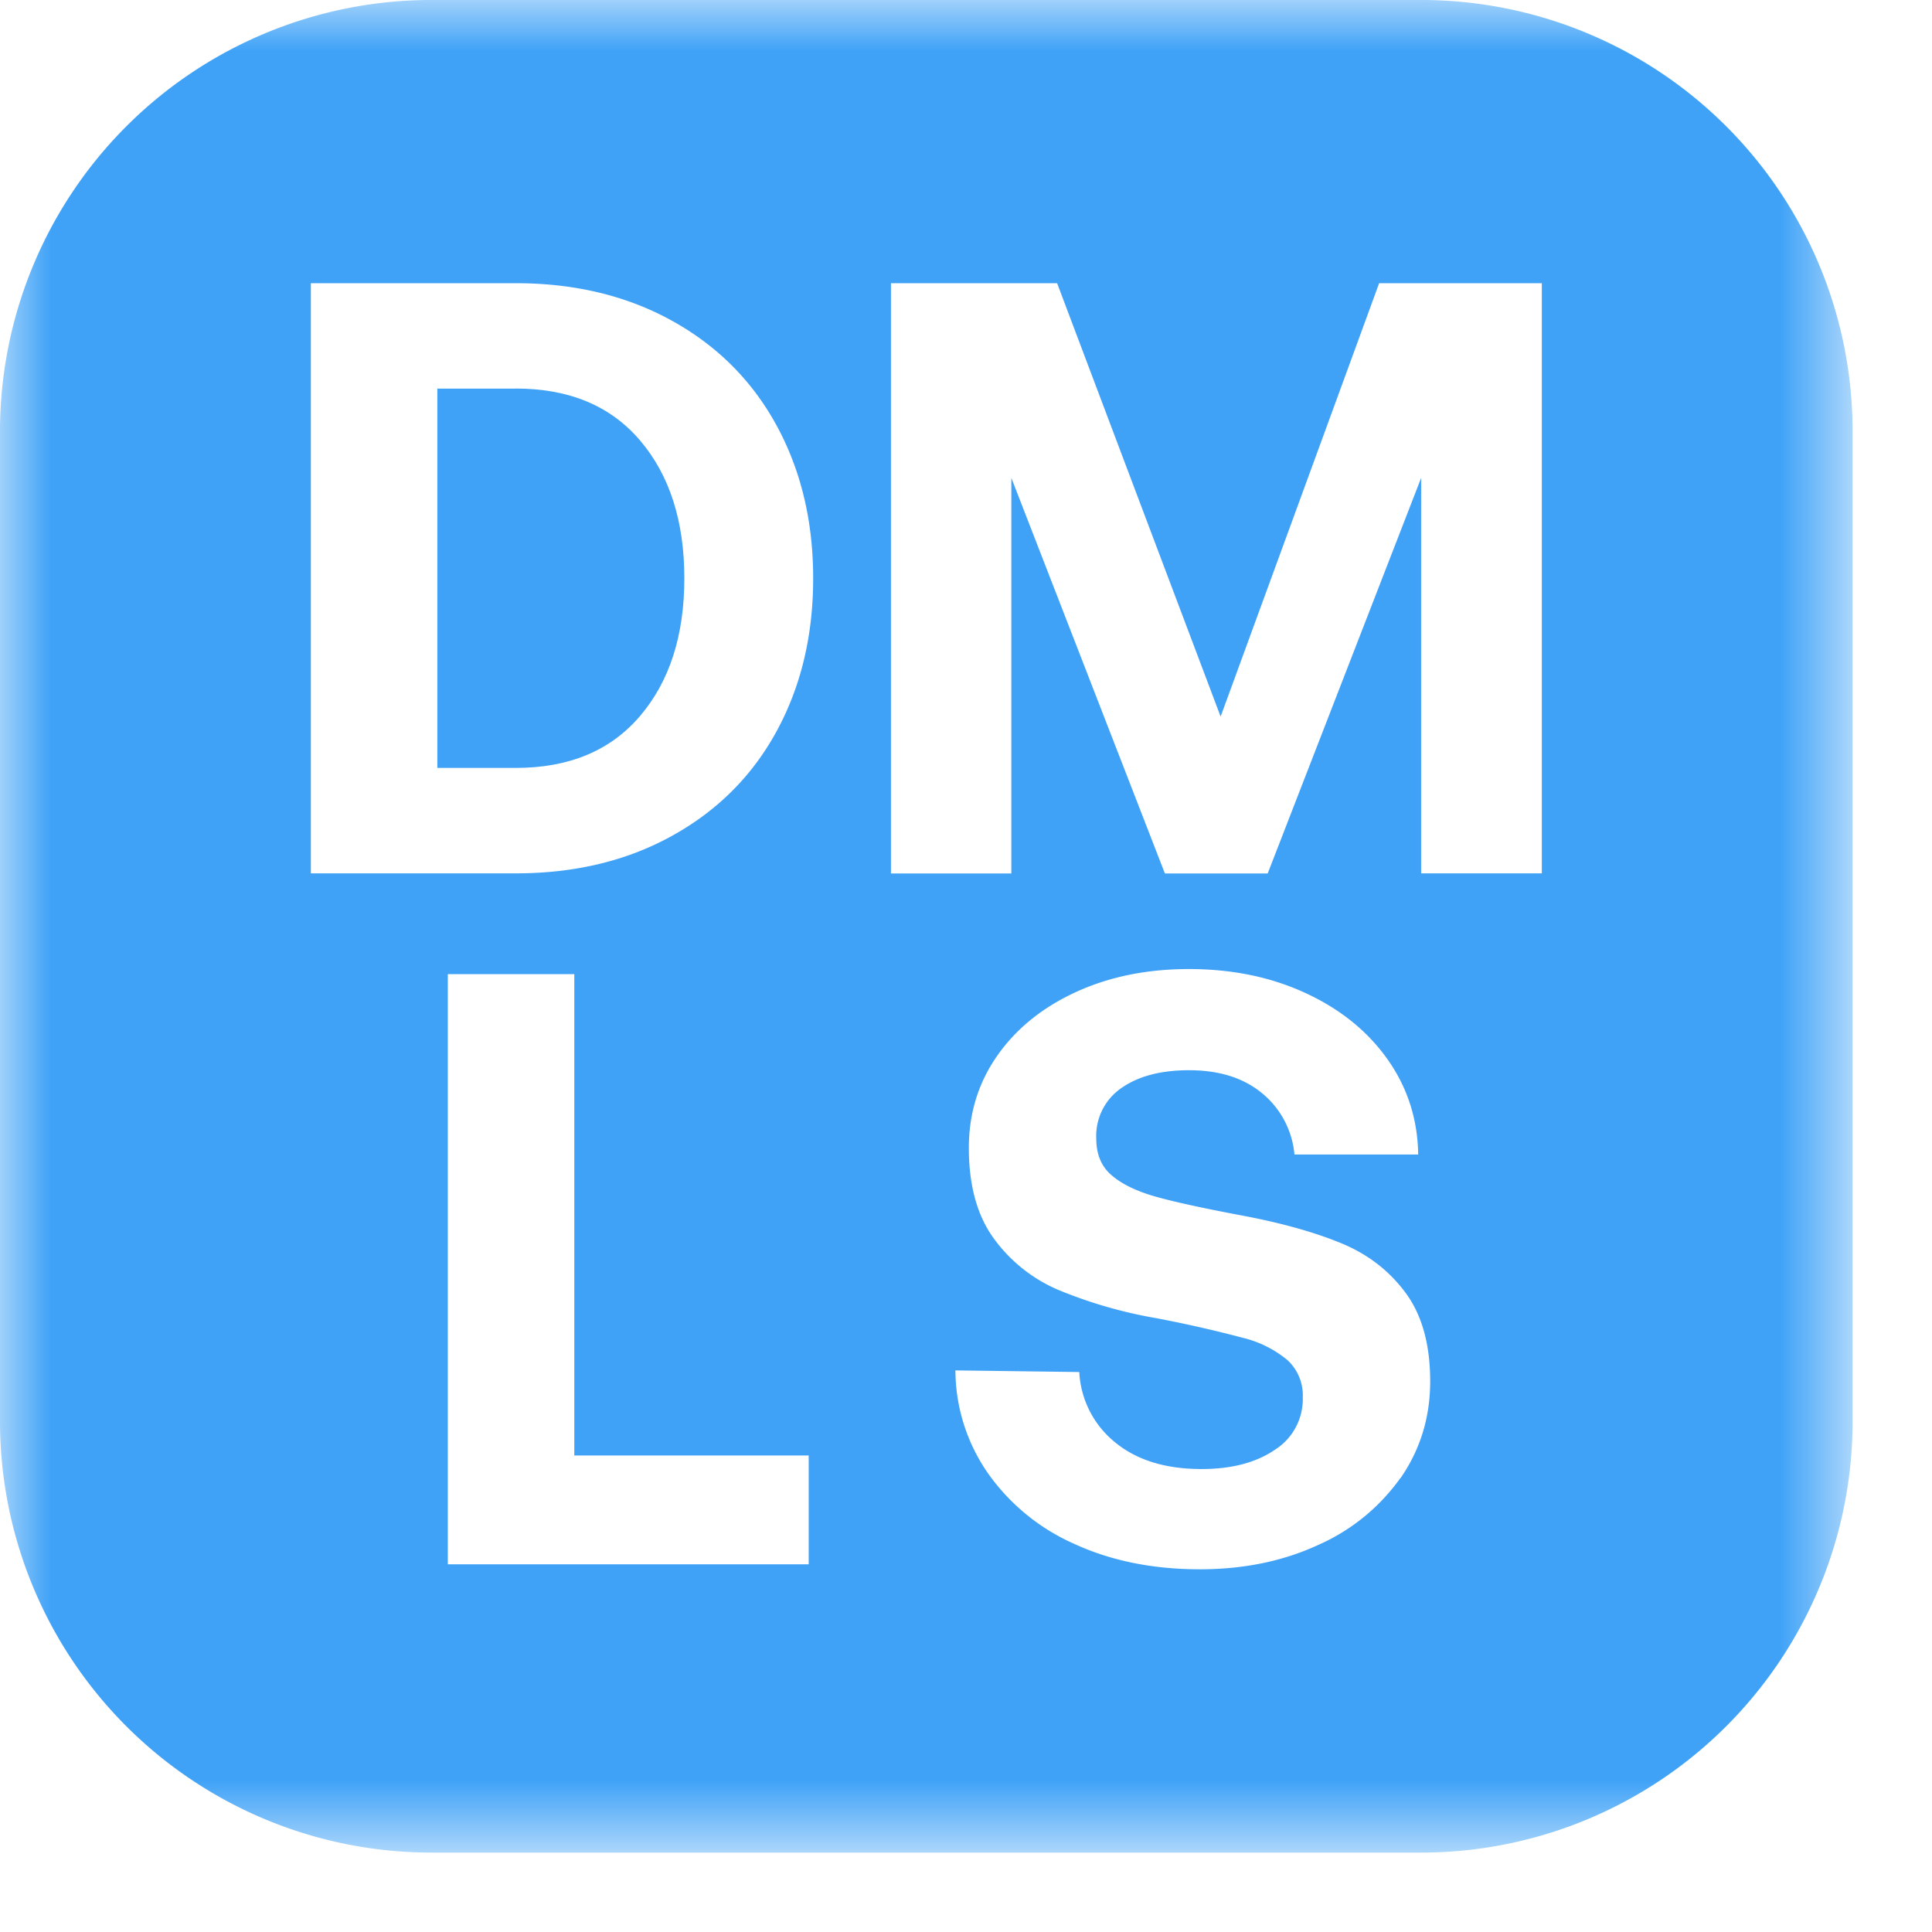
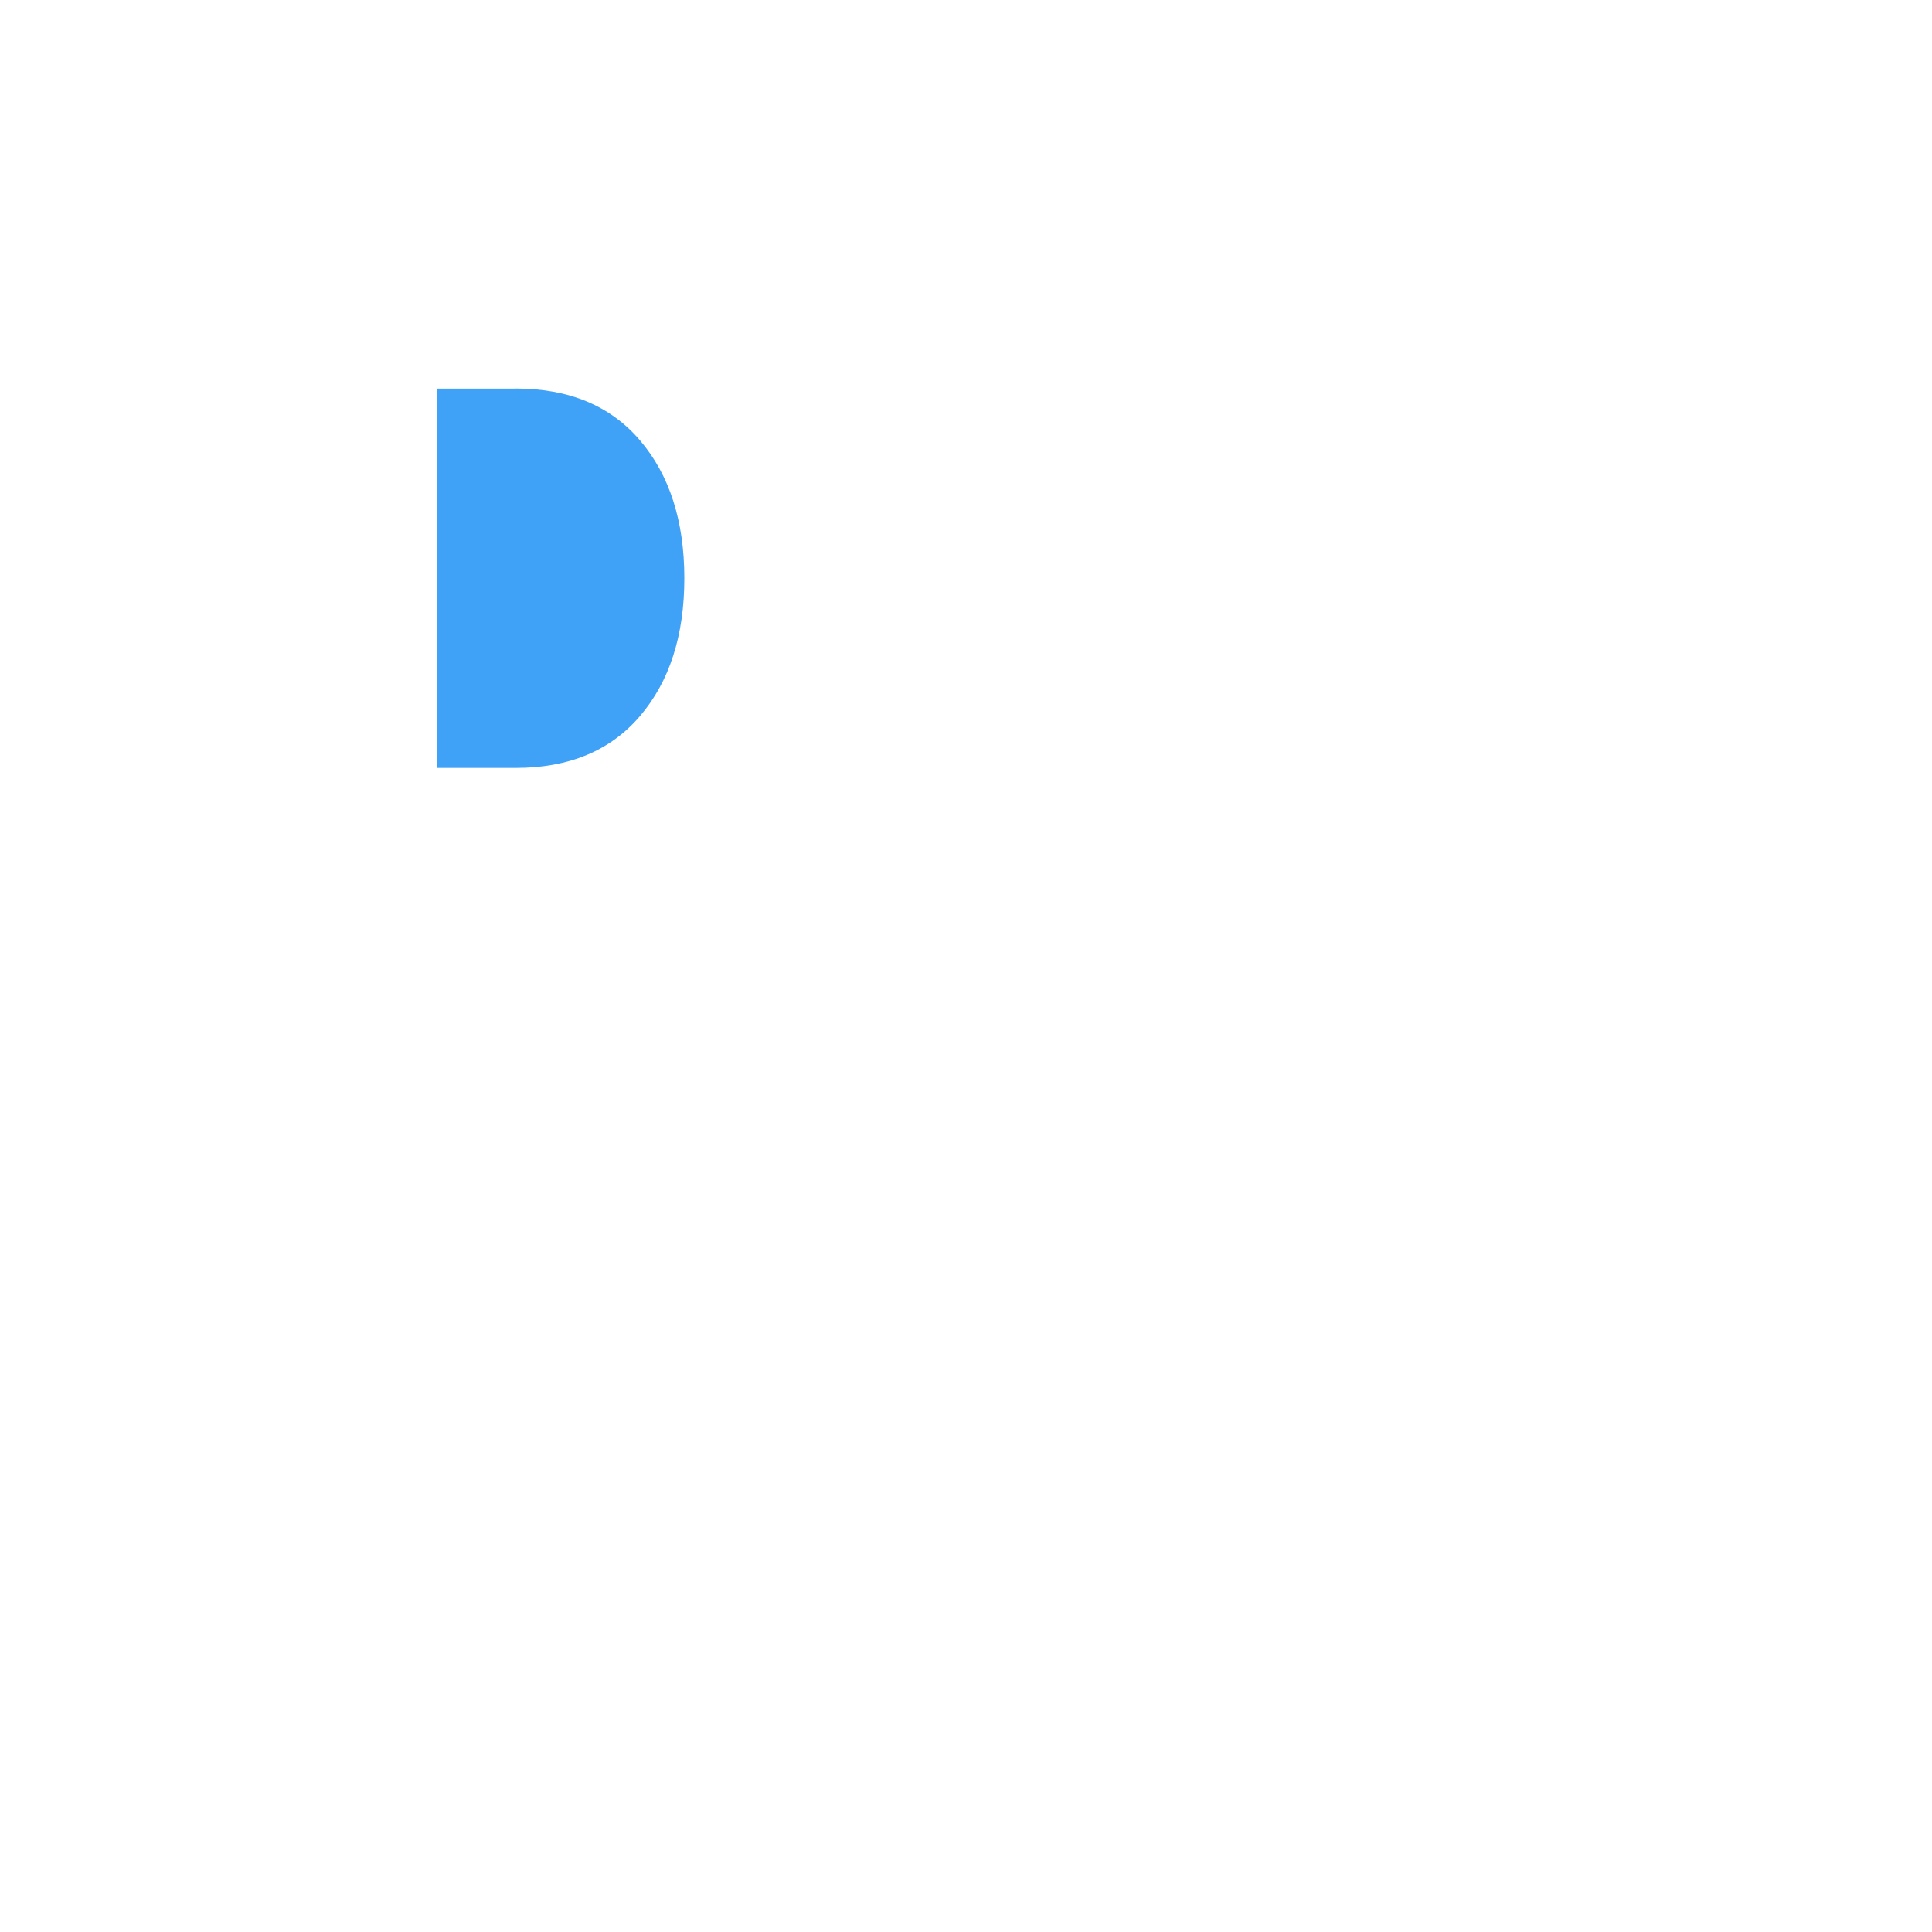
<svg xmlns="http://www.w3.org/2000/svg" xmlns:xlink="http://www.w3.org/1999/xlink" width="19" height="19" viewBox="0 0 19 19">
  <defs>
    <path id="3npgw9ebaa" d="M0 0h18.219v18.219H0z" />
  </defs>
  <g fill="none" fill-rule="evenodd">
    <path d="M5.071 3.822h-.77v3.73h.77c.526 0 .933-.17 1.223-.51.29-.34.436-.791.436-1.355s-.146-1.016-.436-1.356c-.29-.34-.697-.51-1.223-.51" fill="#3FA2F7" />
    <g>
      <mask id="hxe16355ub" fill="#fff">
        <use xlink:href="#3npgw9ebaa" />
      </mask>
-       <path d="M15.162 8.589h-1.186V4.7L12.467 8.59h-1.011L9.946 4.7V8.59H8.762V2.785h1.634l1.608 4.262 1.559-4.262h1.6V8.59zm-1.389 5.945a1.962 1.962 0 0 1-.808.659c-.345.16-.734.24-1.165.24-.464 0-.877-.084-1.24-.252a2.054 2.054 0 0 1-.85-.701 1.781 1.781 0 0 1-.314-1.003l1.218.016a.95.95 0 0 0 .353.692c.213.175.496.262.85.262.293 0 .532-.062.717-.187a.59.59 0 0 0 .278-.518.47.47 0 0 0-.154-.369 1.085 1.085 0 0 0-.43-.215 12.27 12.27 0 0 0-.859-.195 4.525 4.525 0 0 1-.962-.278 1.52 1.52 0 0 1-.634-.506c-.163-.224-.245-.52-.245-.891 0-.337.093-.639.278-.904.185-.265.442-.474.771-.626.329-.152.7-.228 1.115-.228.426 0 .809.079 1.149.237.34.157.608.374.804.65.196.277.297.589.302.937H12.73a.878.878 0 0 0-.315-.6c-.183-.153-.423-.229-.722-.229-.276 0-.497.058-.663.174a.571.571 0 0 0-.249.498c0 .154.05.275.15.36.099.086.24.155.423.208.182.052.464.114.845.186.387.072.713.162.978.27.266.107.48.27.643.489.163.218.245.51.245.874 0 .354-.097.67-.29.95zM7.637 7.192c-.24.44-.583.782-1.028 1.028-.444.246-.957.369-1.538.369H3.057V2.785H5.07c.58 0 1.094.123 1.538.369.445.246.788.589 1.028 1.028.24.44.361.941.361 1.505s-.12 1.065-.36 1.505zm.316 8.192H4.404V9.58h1.244v4.734h2.305v1.07zM13.989 0H4.23A4.242 4.242 0 0 0 0 4.23v9.76a4.242 4.242 0 0 0 4.23 4.229h9.76a4.242 4.242 0 0 0 4.229-4.23V4.23A4.242 4.242 0 0 0 13.989 0z" fill="#3FA2F7" mask="url(#hxe16355ub)" />
    </g>
  </g>
</svg>